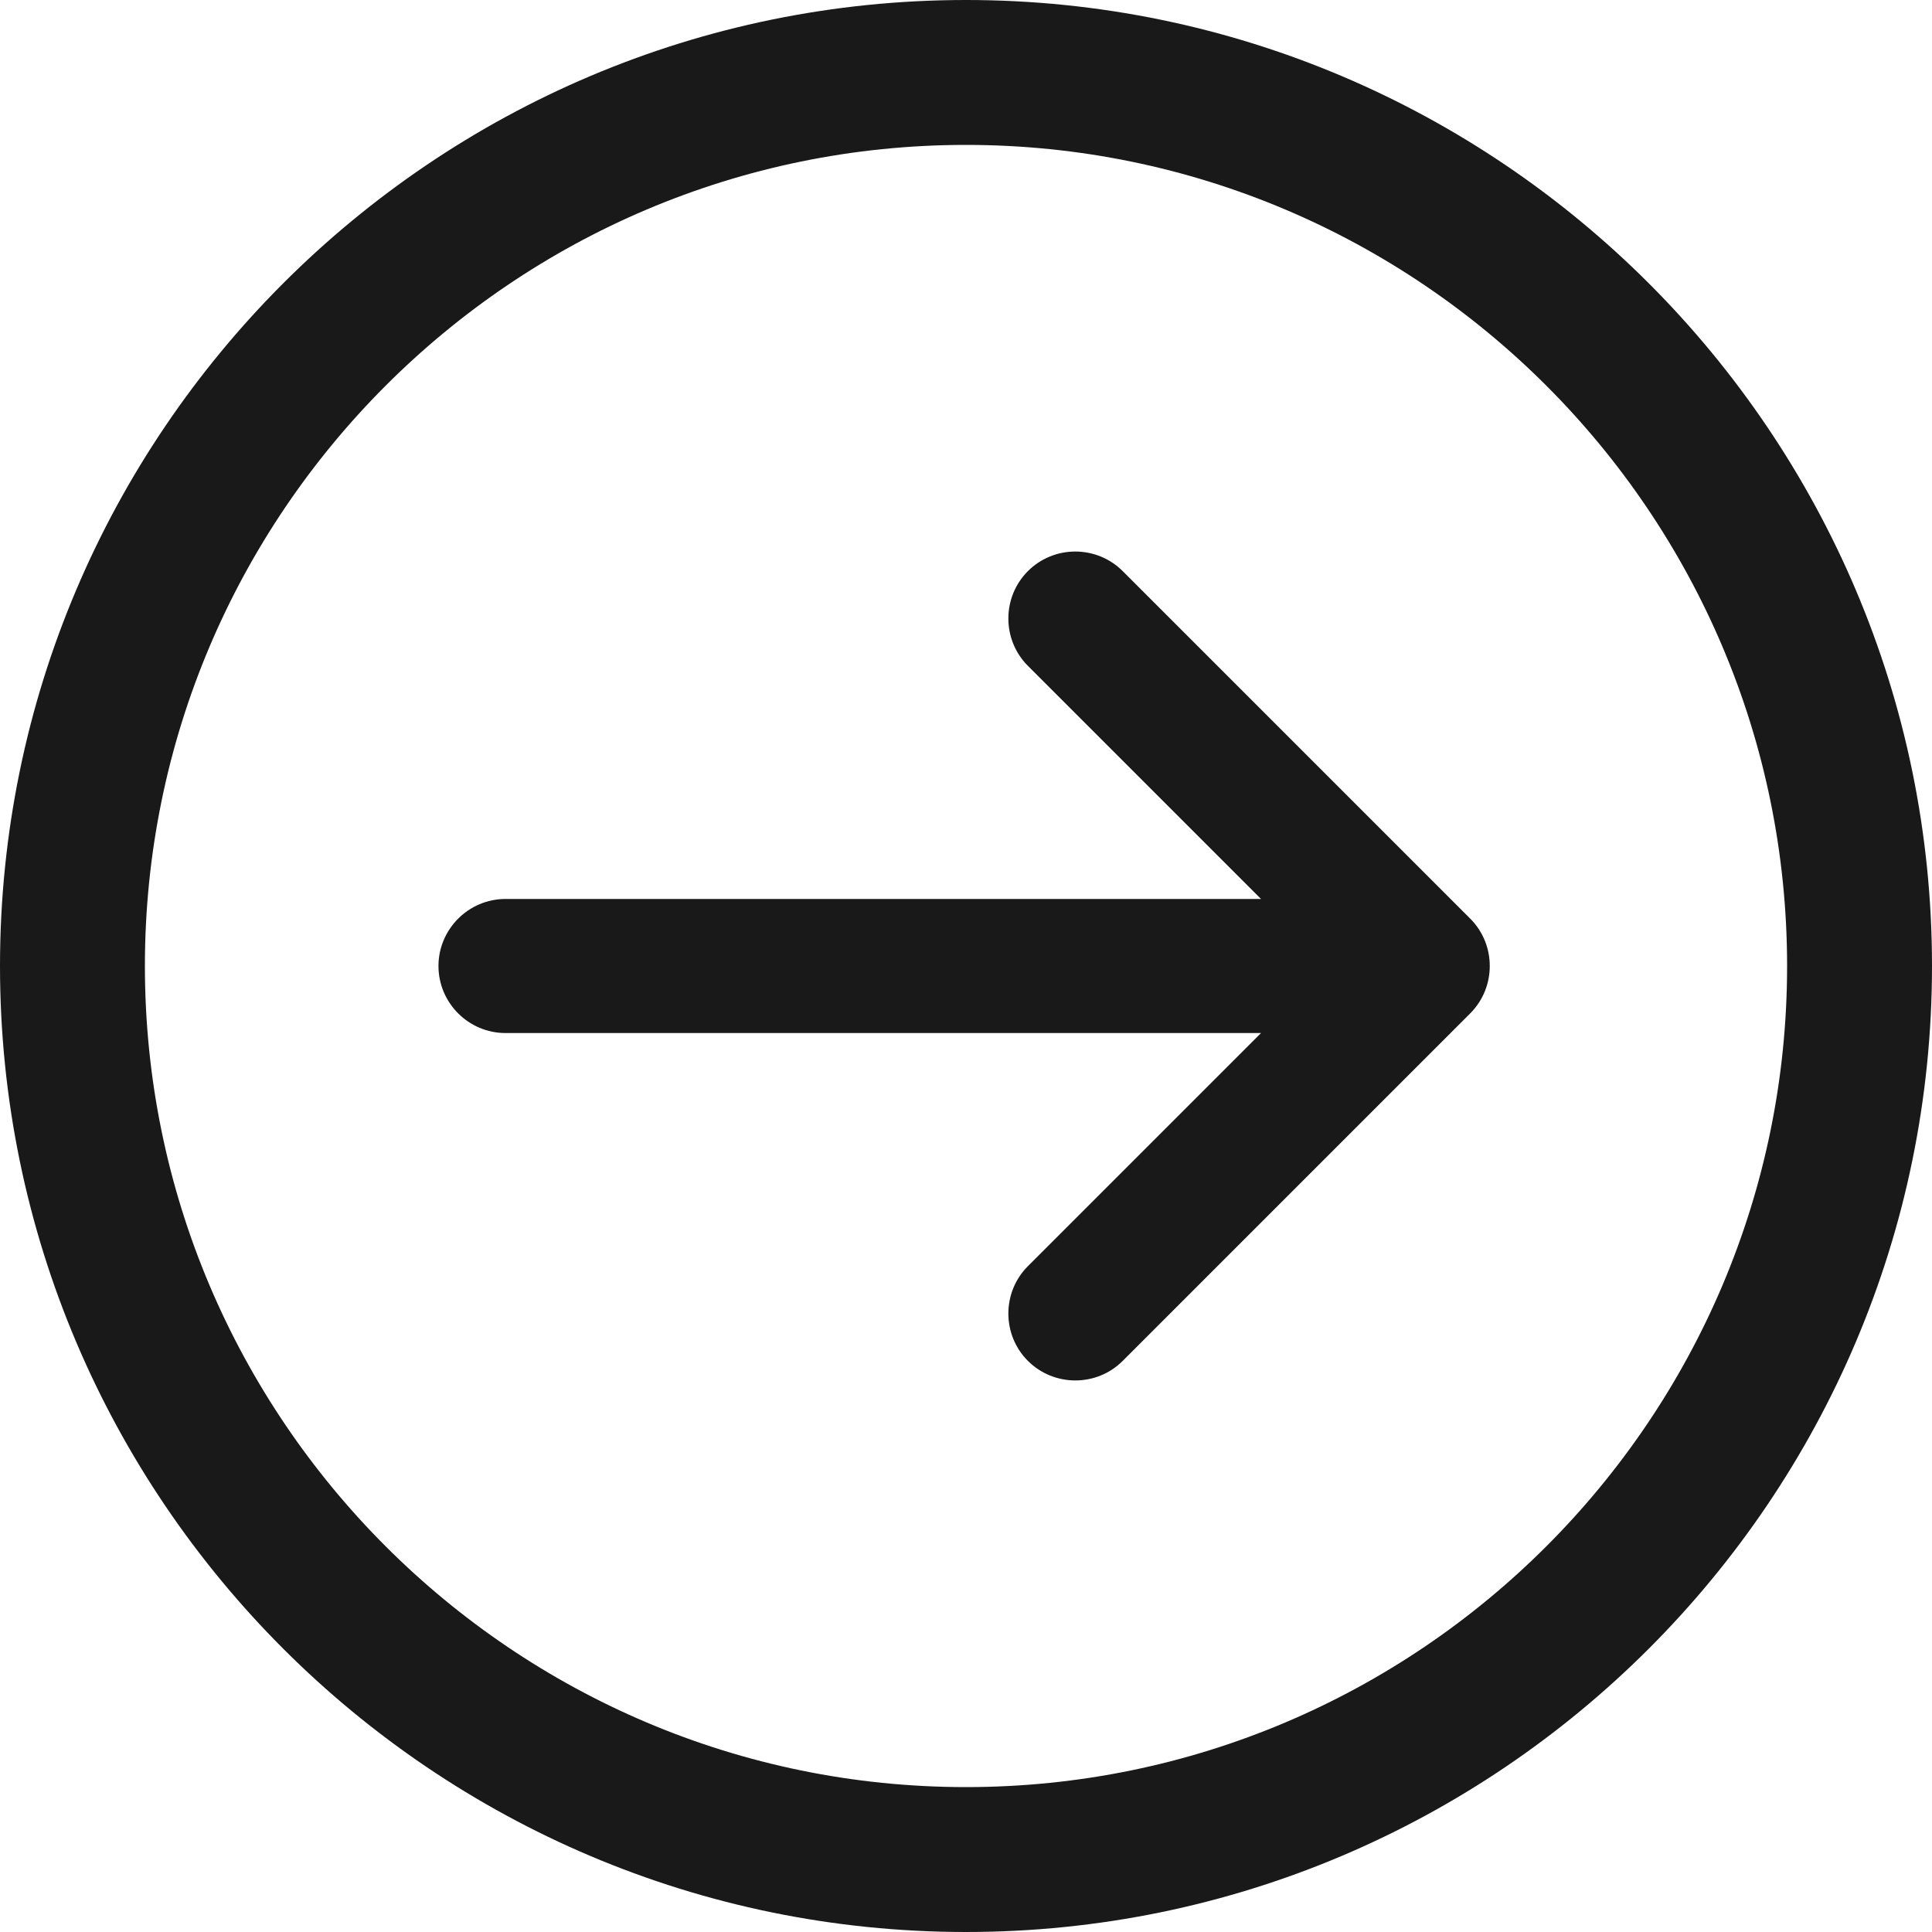
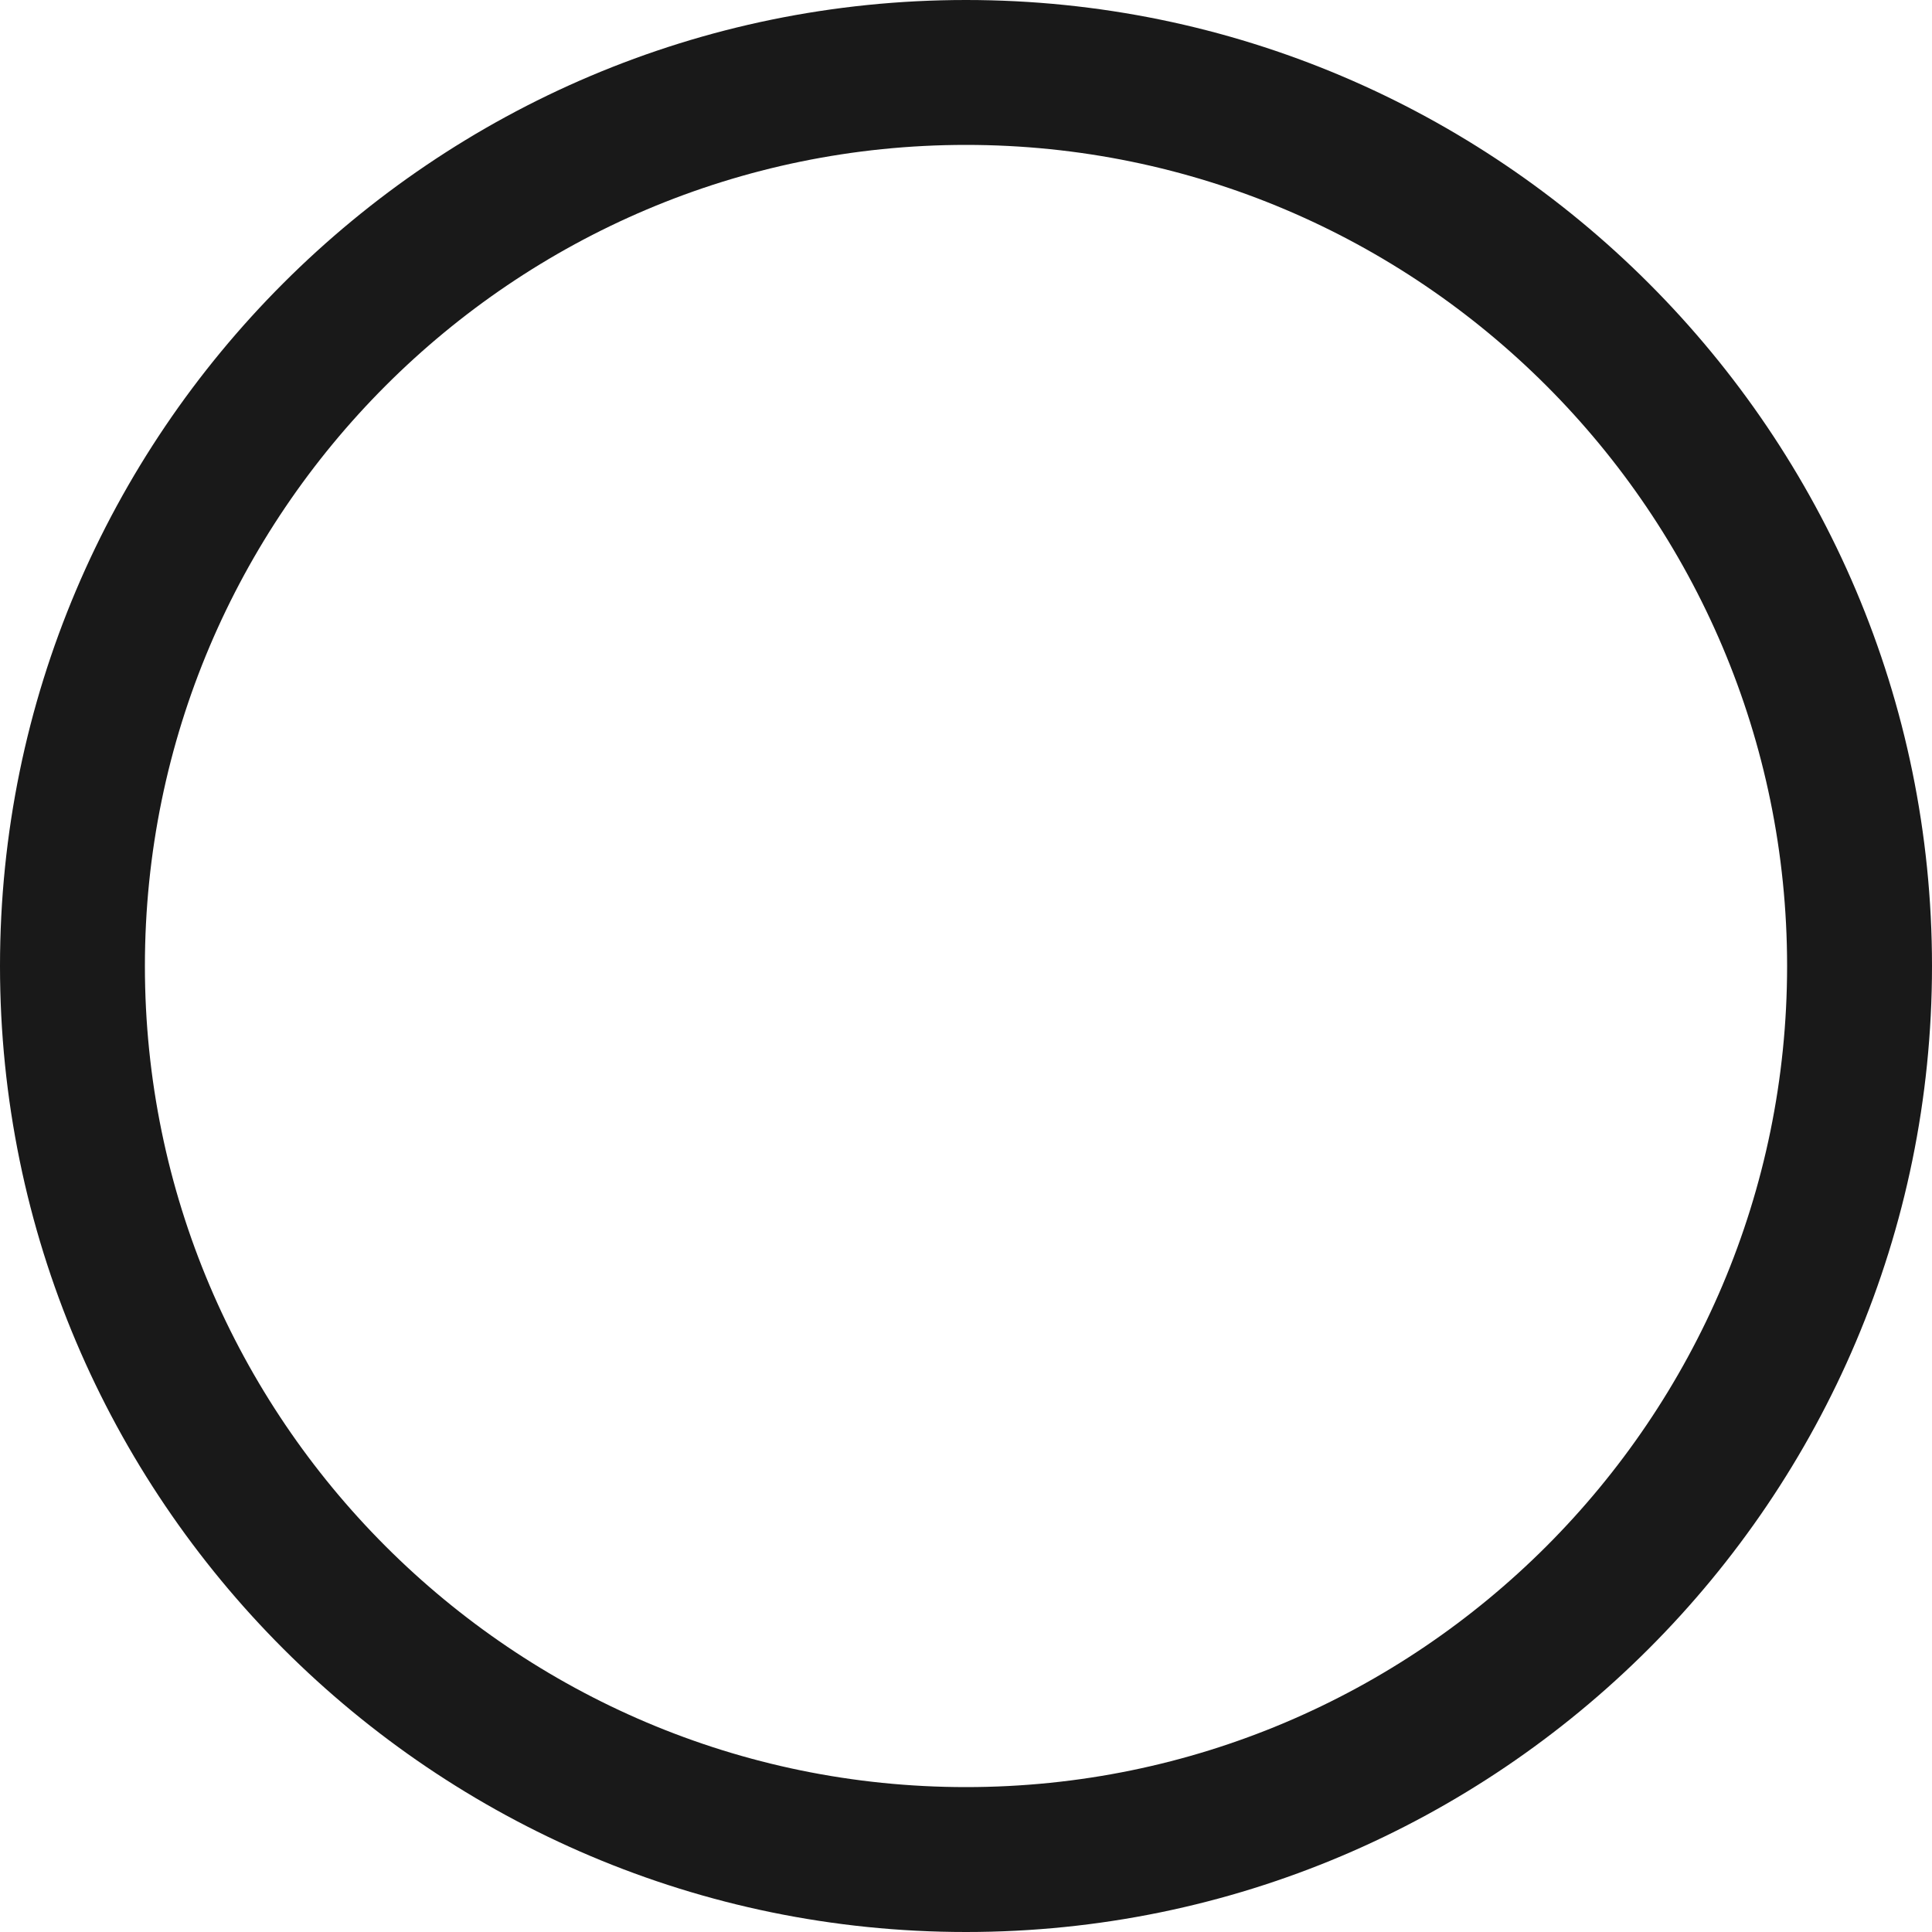
<svg xmlns="http://www.w3.org/2000/svg" version="1.1" id="图层_1" x="0px" y="0px" viewBox="0 0 40 40" style="enable-background:new 0 0 40 40;" xml:space="preserve">
  <style type="text/css">
	.st0{fill:#191919;}
</style>
  <g>
    <path class="st0" d="M20,0C8.972,0,0,8.972,0,20c0,11.028,8.972,20,20,20s20-8.972,20-20C40,8.972,31.028,0,20,0z M20,37   c-9.374,0-17-7.626-17-17S10.626,3,20,3s17,7.626,17,17S29.374,37,20,37z" />
-     <path class="st0" d="M23.244,11.824c-0.54-0.54-1.423-0.54-1.962,0c-0.54,0.54-0.54,1.423,0,1.962l4.826,4.826H10.466   c-0.763,0-1.388,0.624-1.388,1.388s0.624,1.388,1.388,1.388h15.642l-4.826,4.826c-0.54,0.54-0.54,1.423,0,1.962s1.423,0.54,1.962,0   l7.195-7.195c0.54-0.54,0.54-1.423,0-1.962L23.244,11.824z" />
  </g>
</svg>